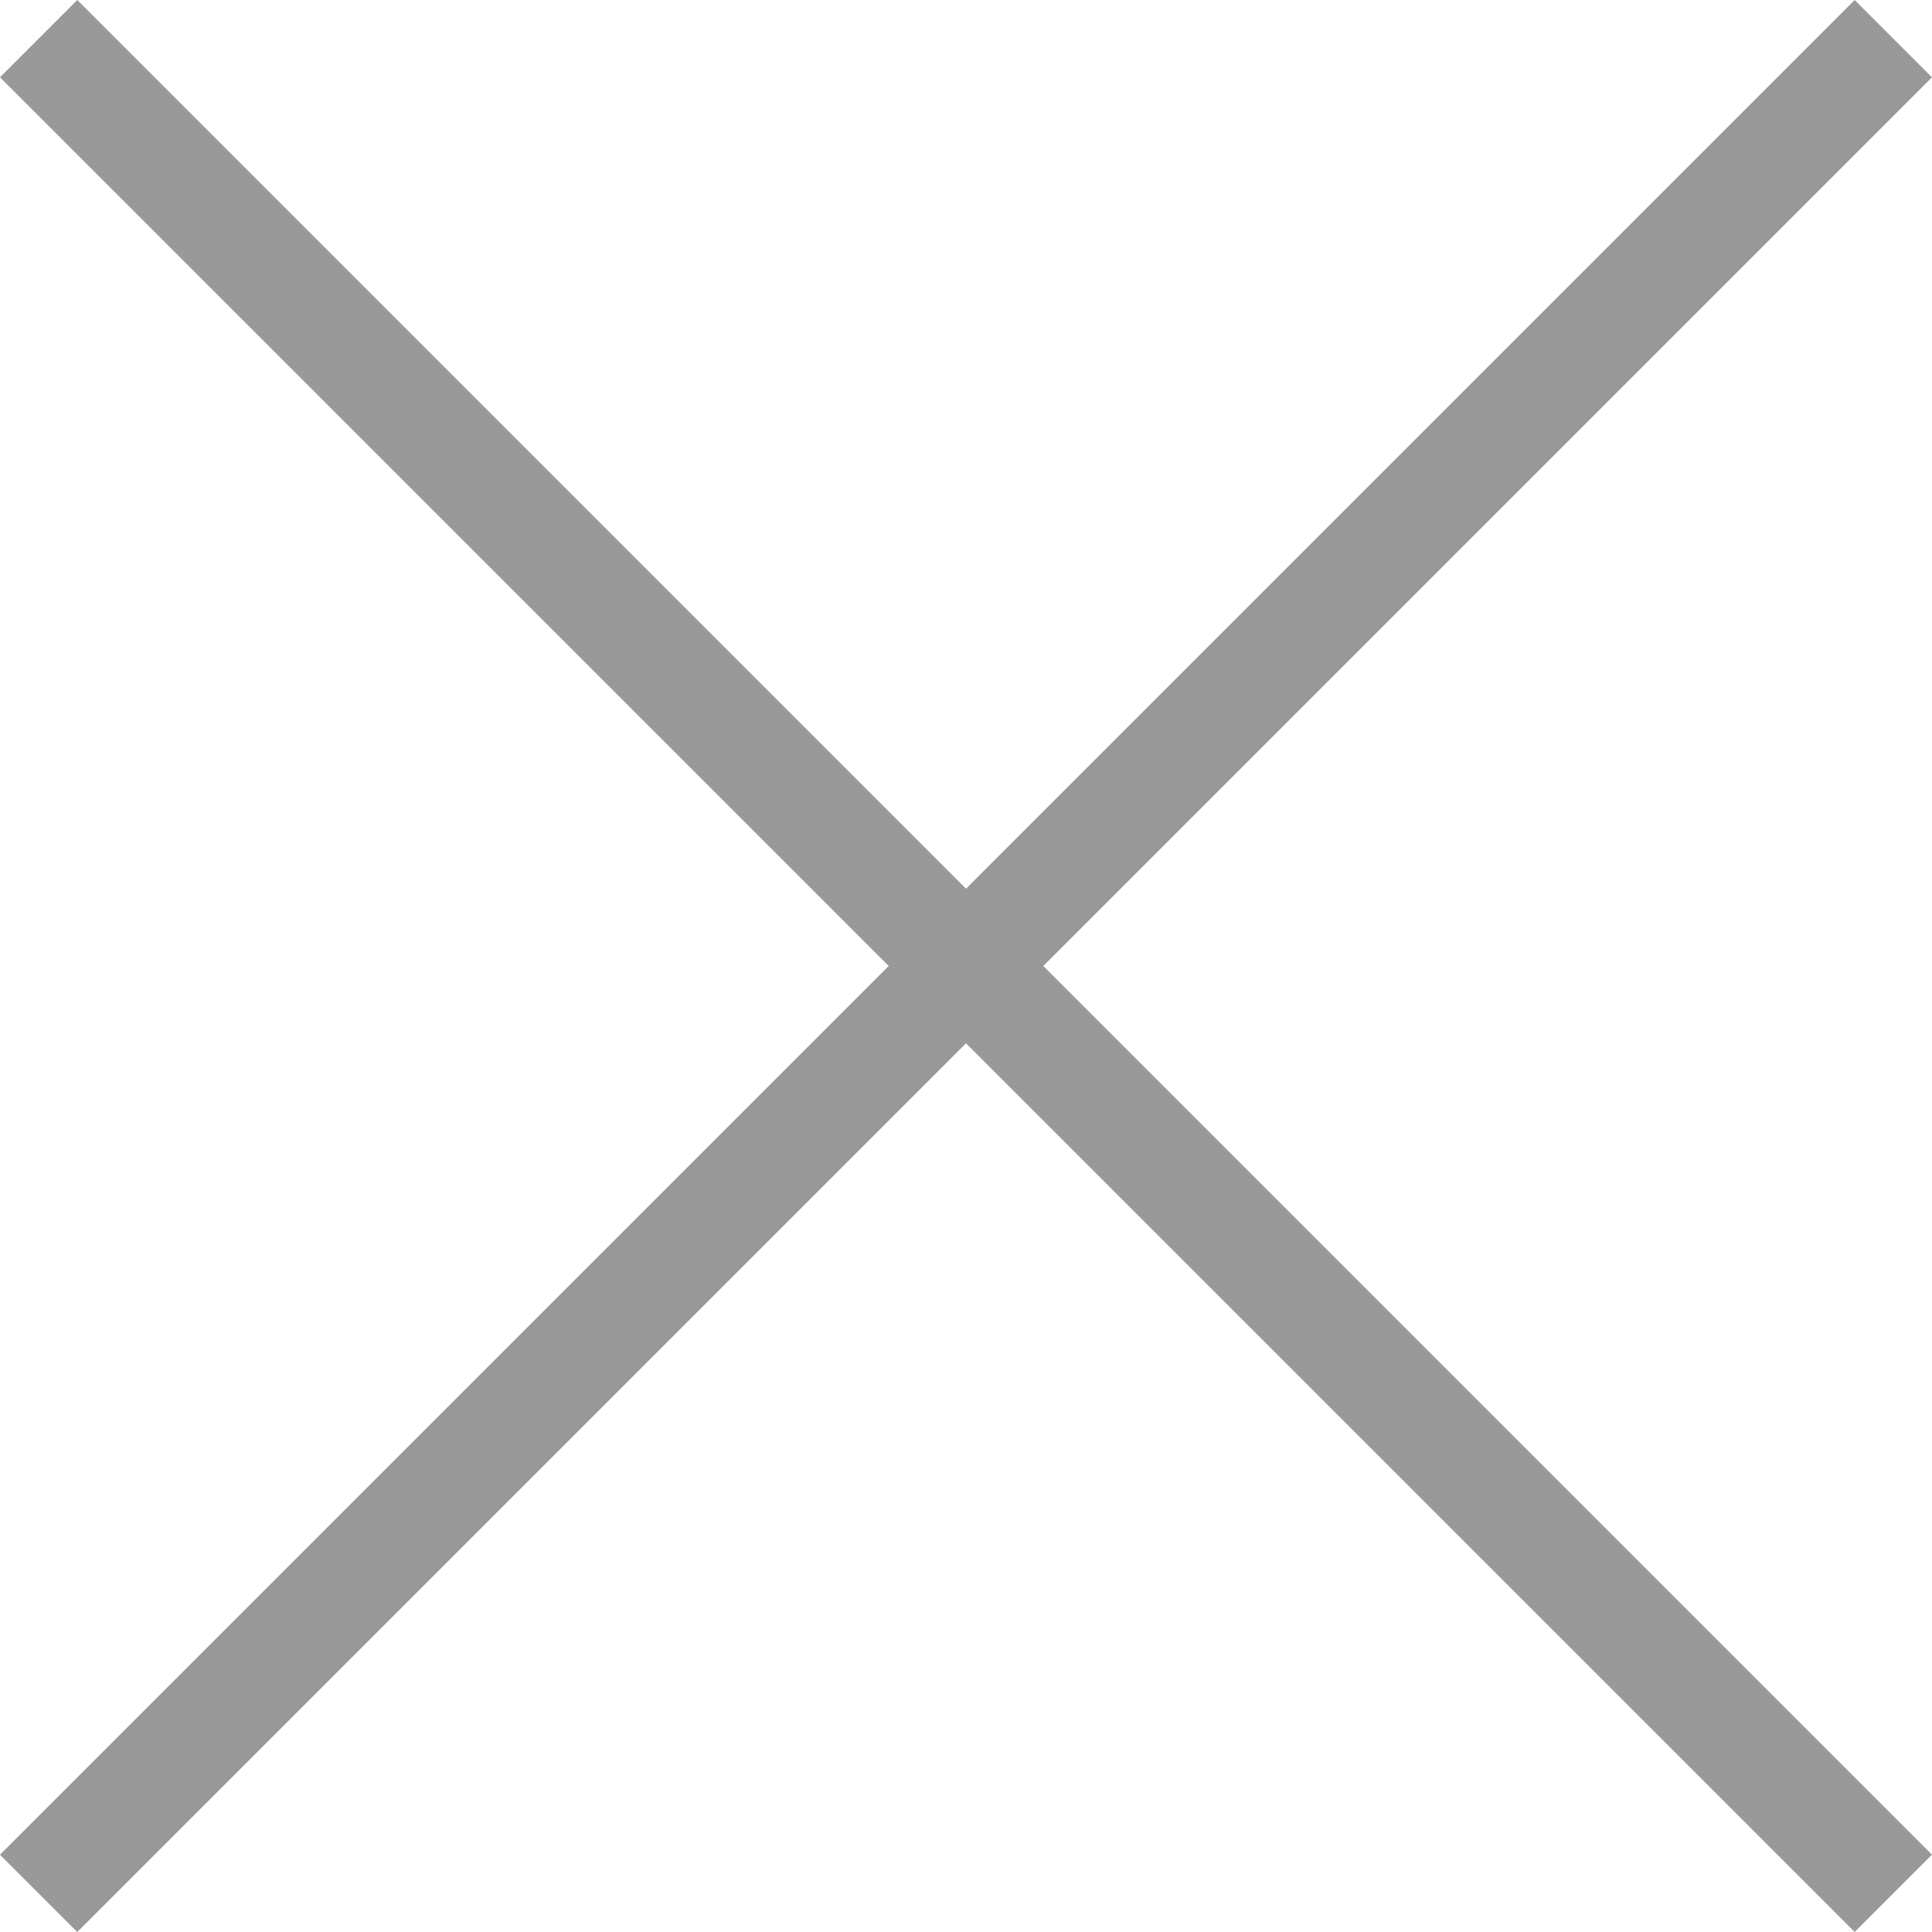
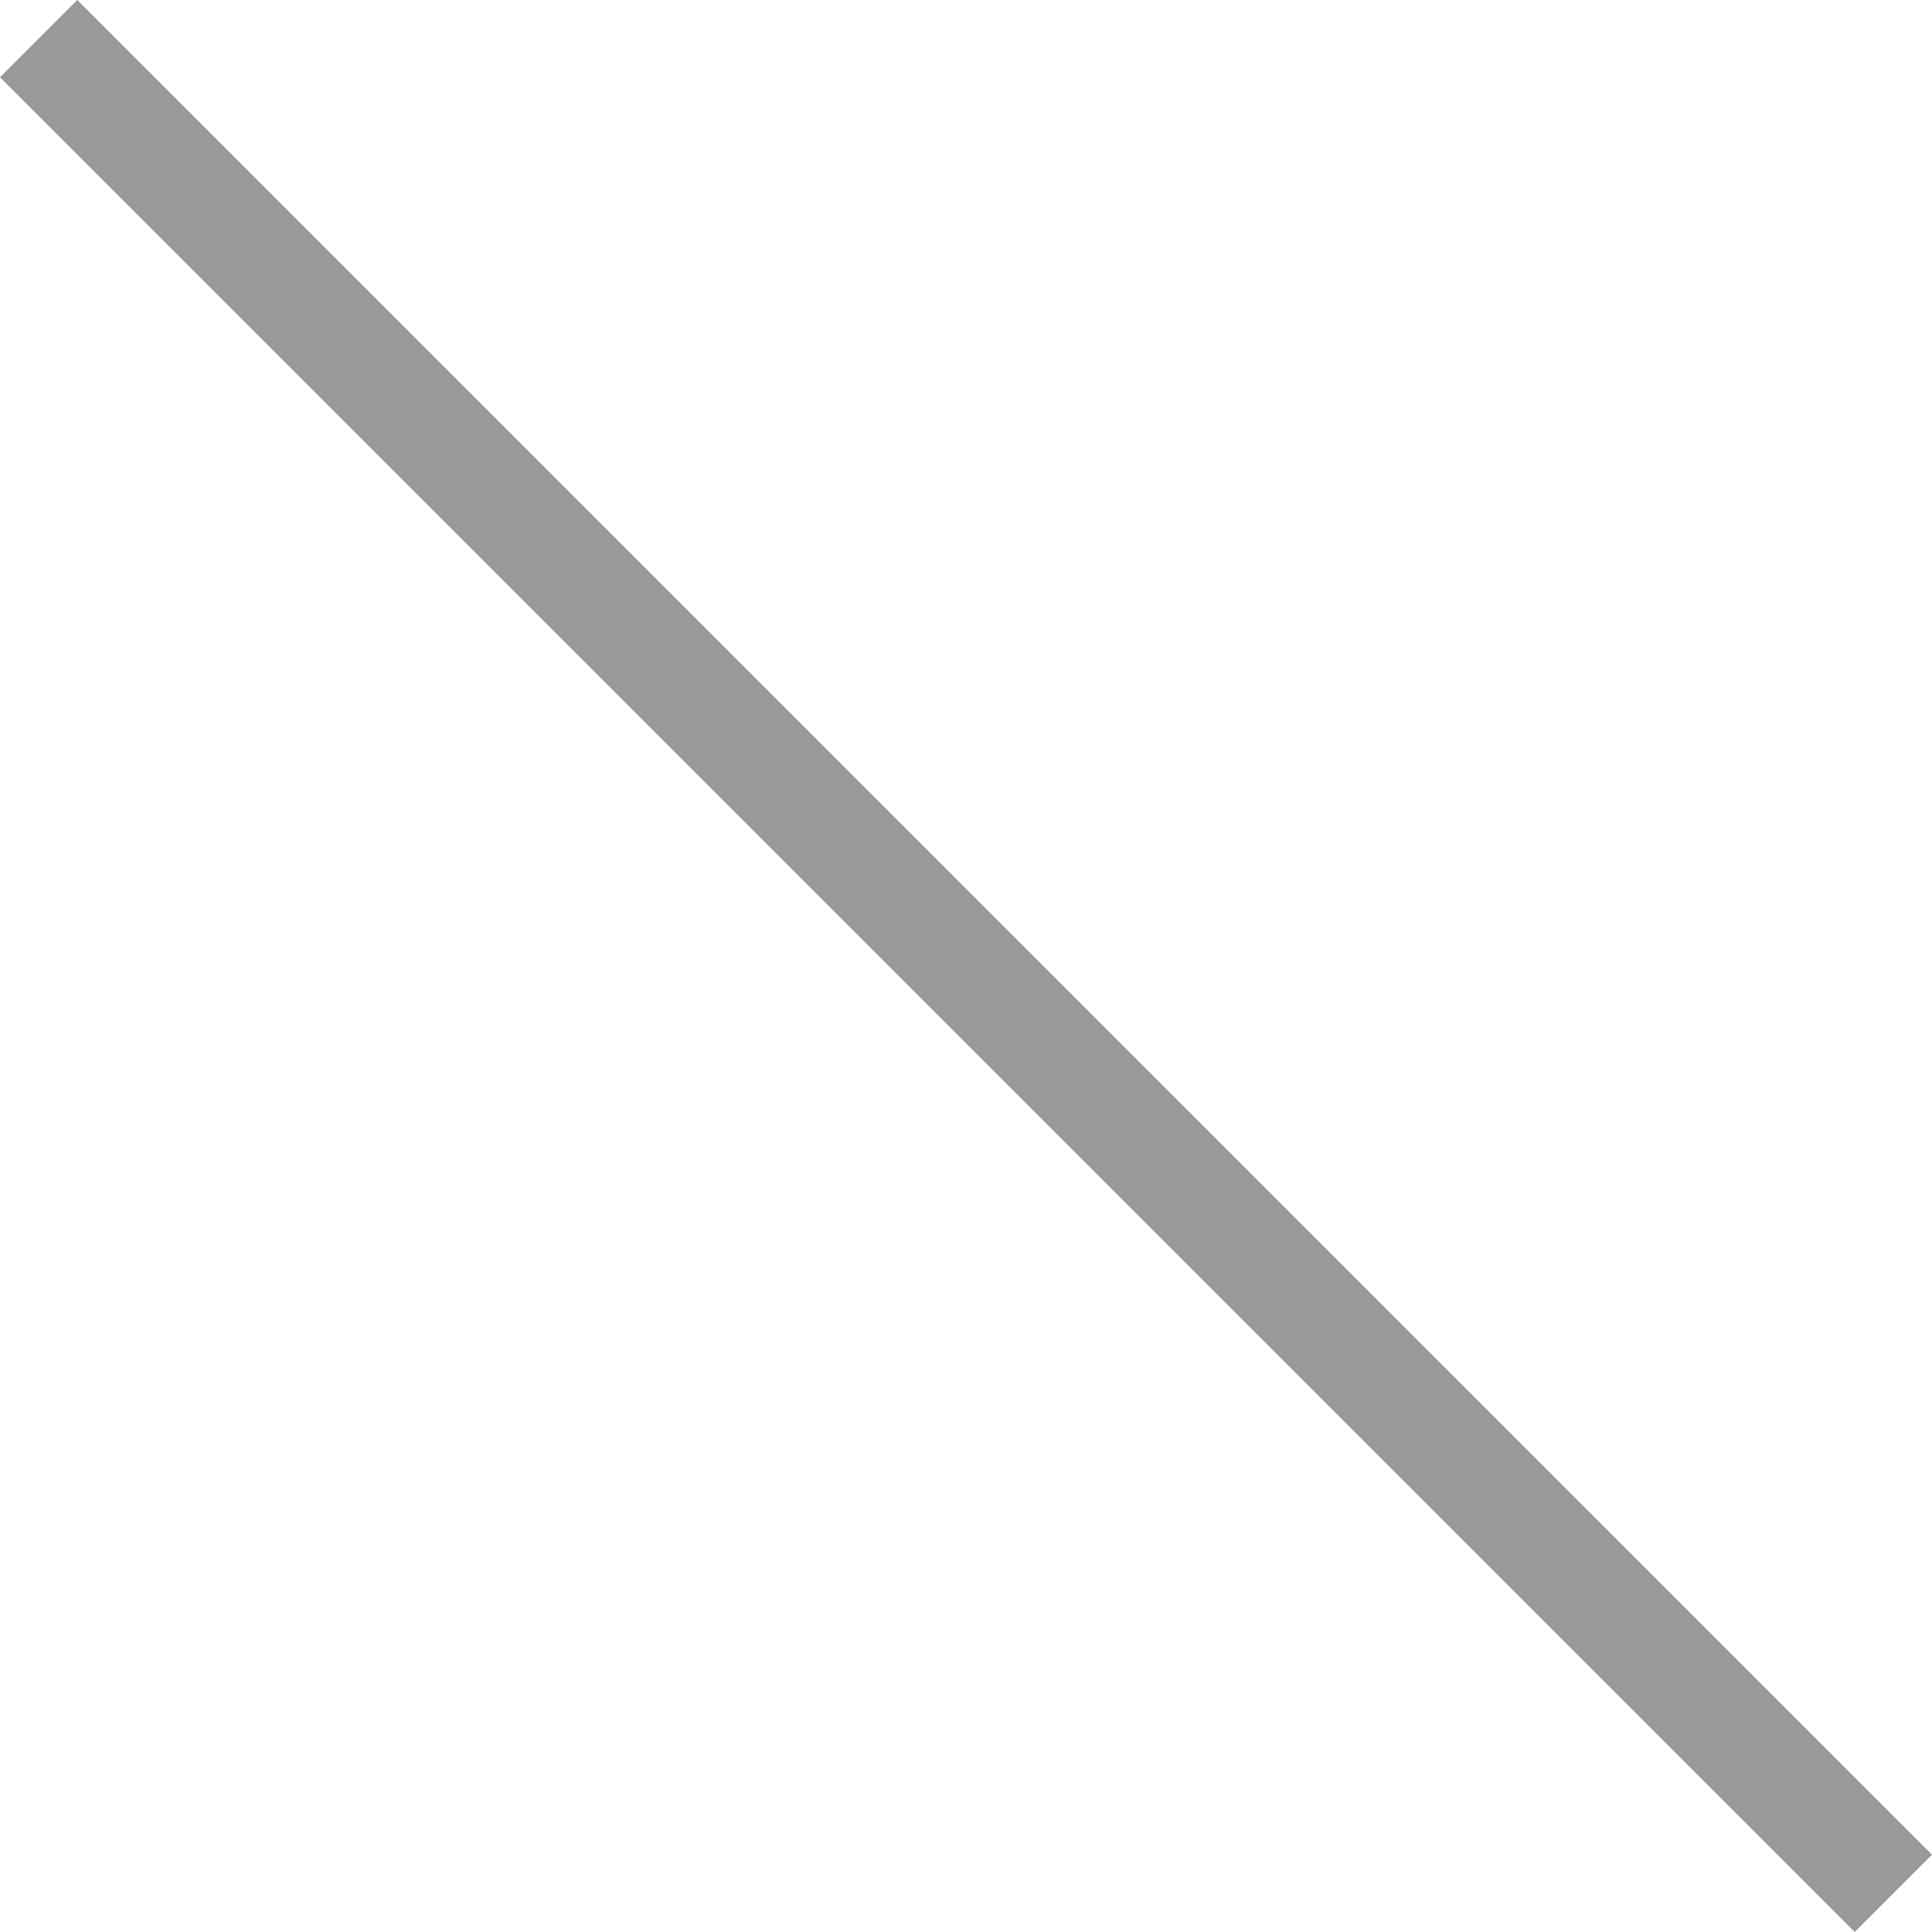
<svg xmlns="http://www.w3.org/2000/svg" width="17.678" height="17.678" viewBox="0 0 17.678 17.678">
  <g transform="translate(-1086.661 -299.661)">
-     <line y2="24" transform="translate(1103.985 300.015) rotate(45)" fill="none" stroke="#999" stroke-width="1" />
    <line y2="24" transform="translate(1103.985 316.985) rotate(135)" fill="none" stroke="#999" stroke-width="1" />
  </g>
</svg>